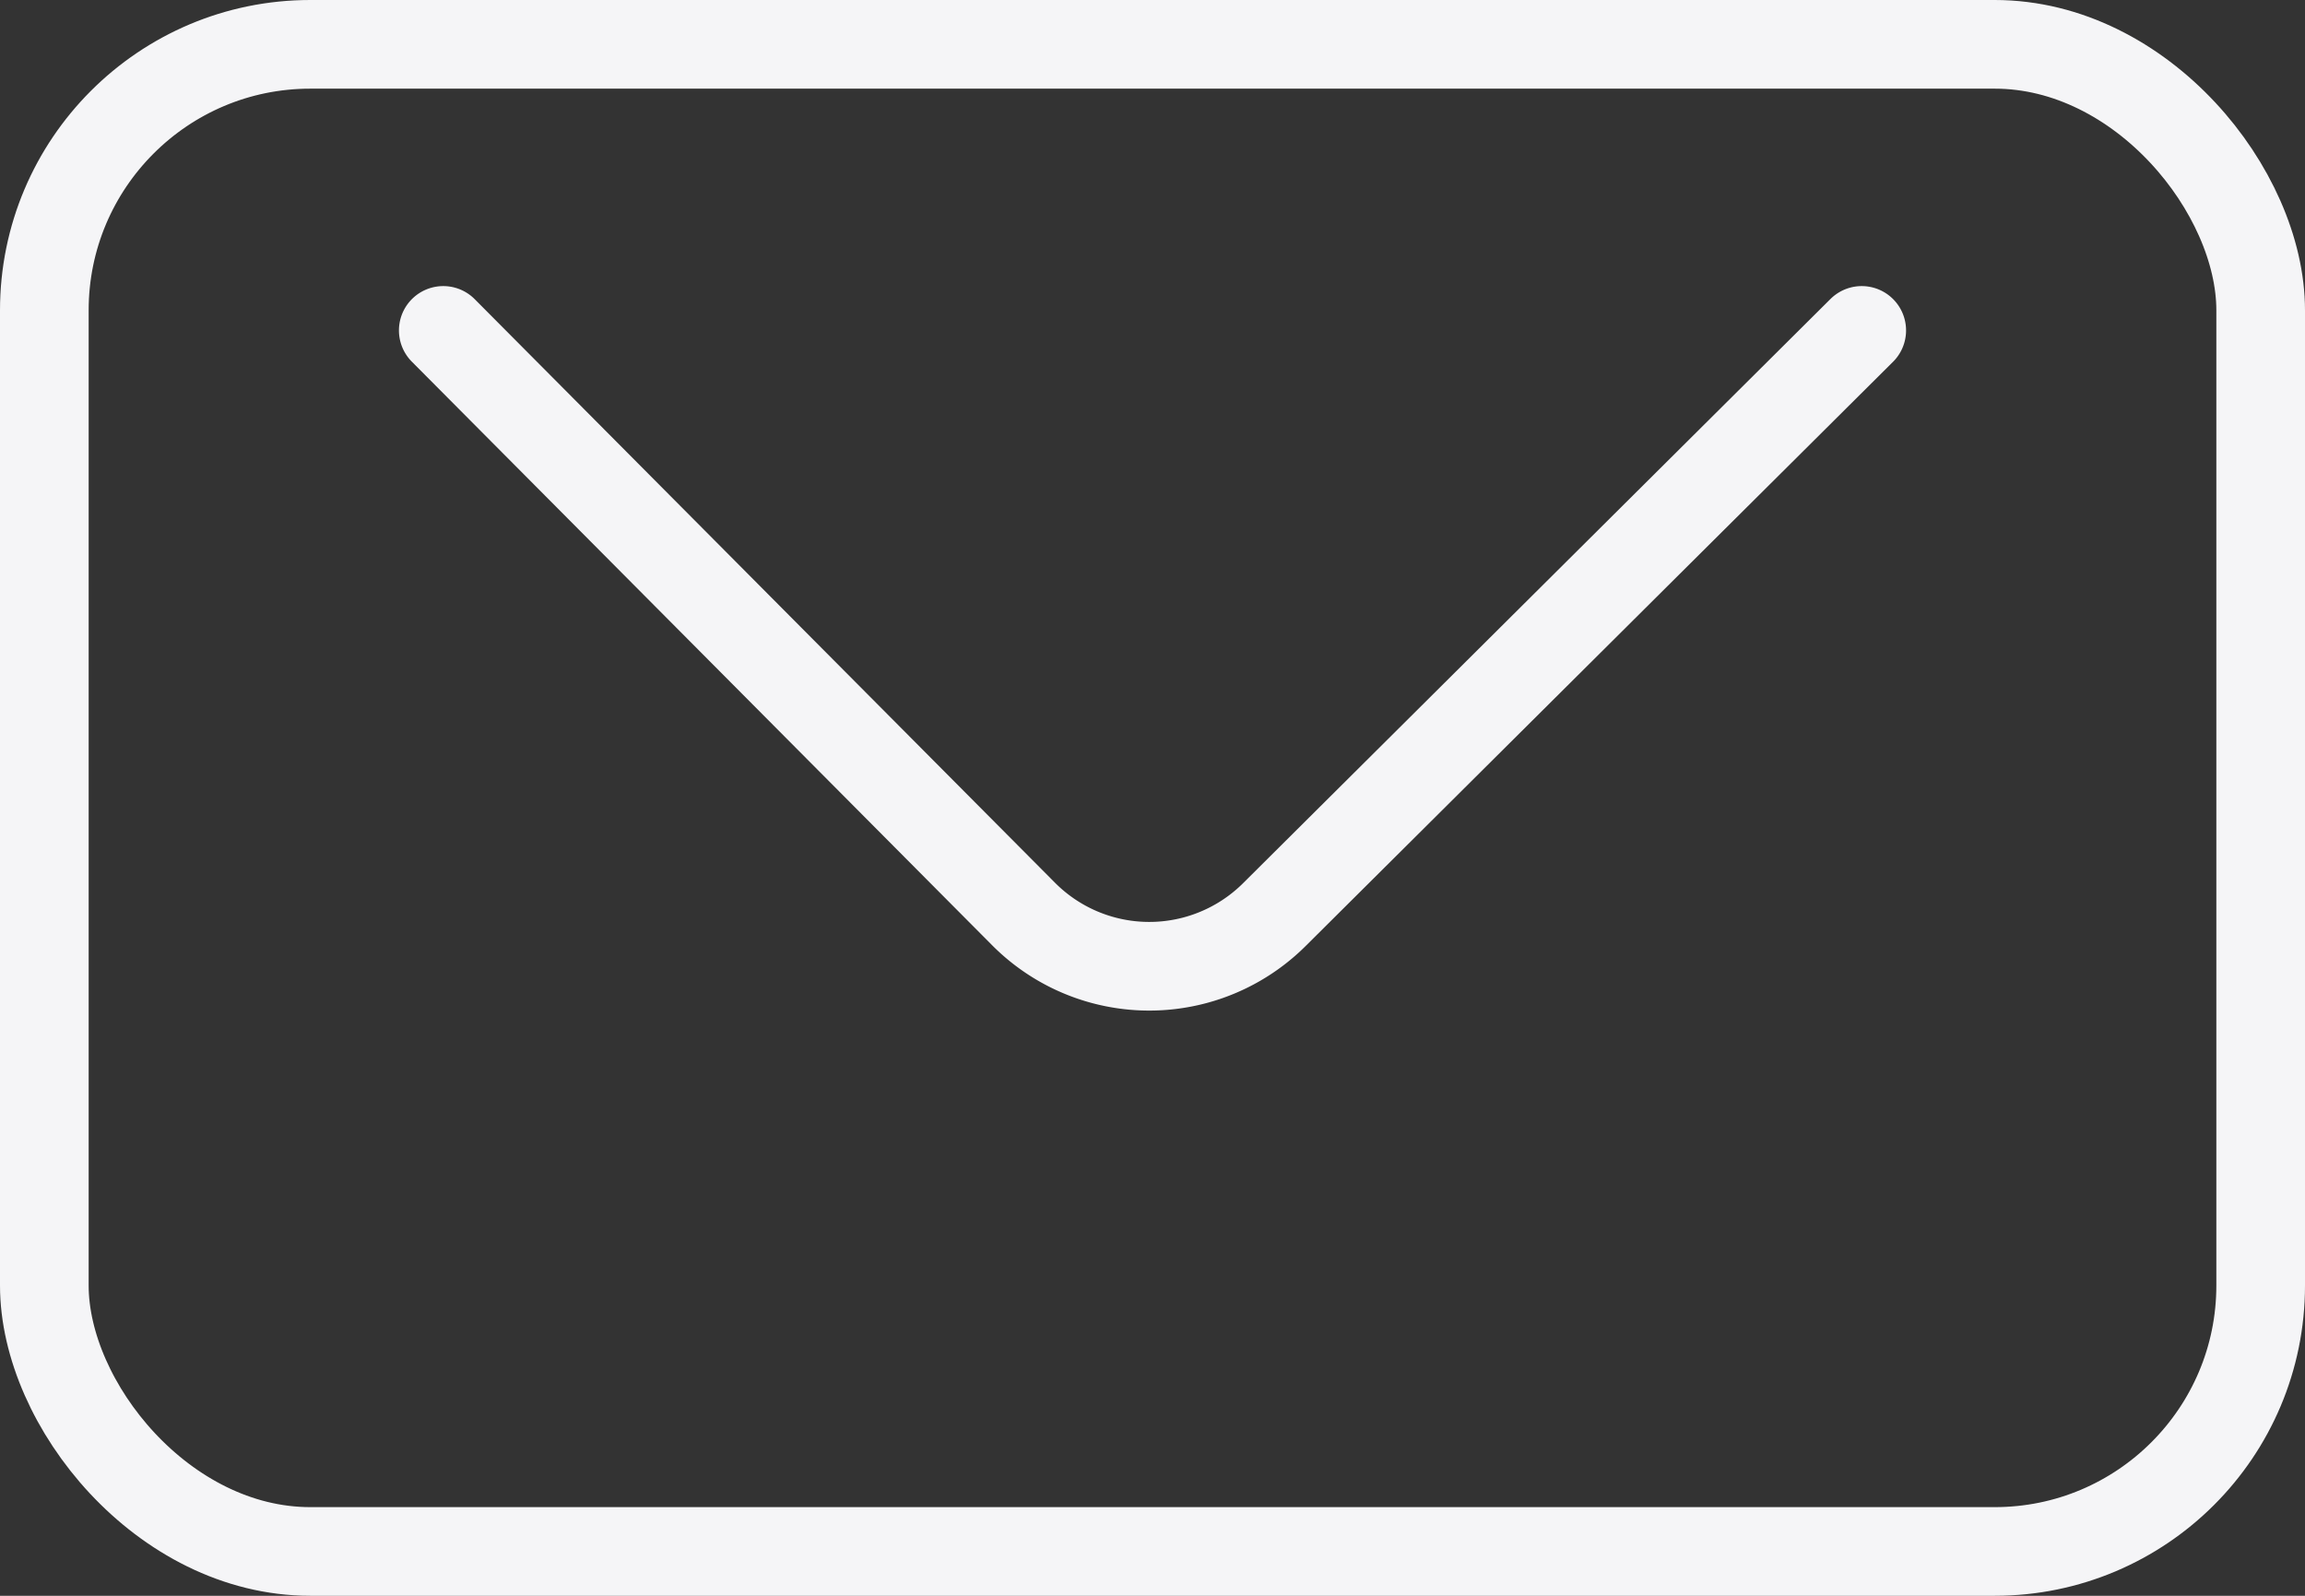
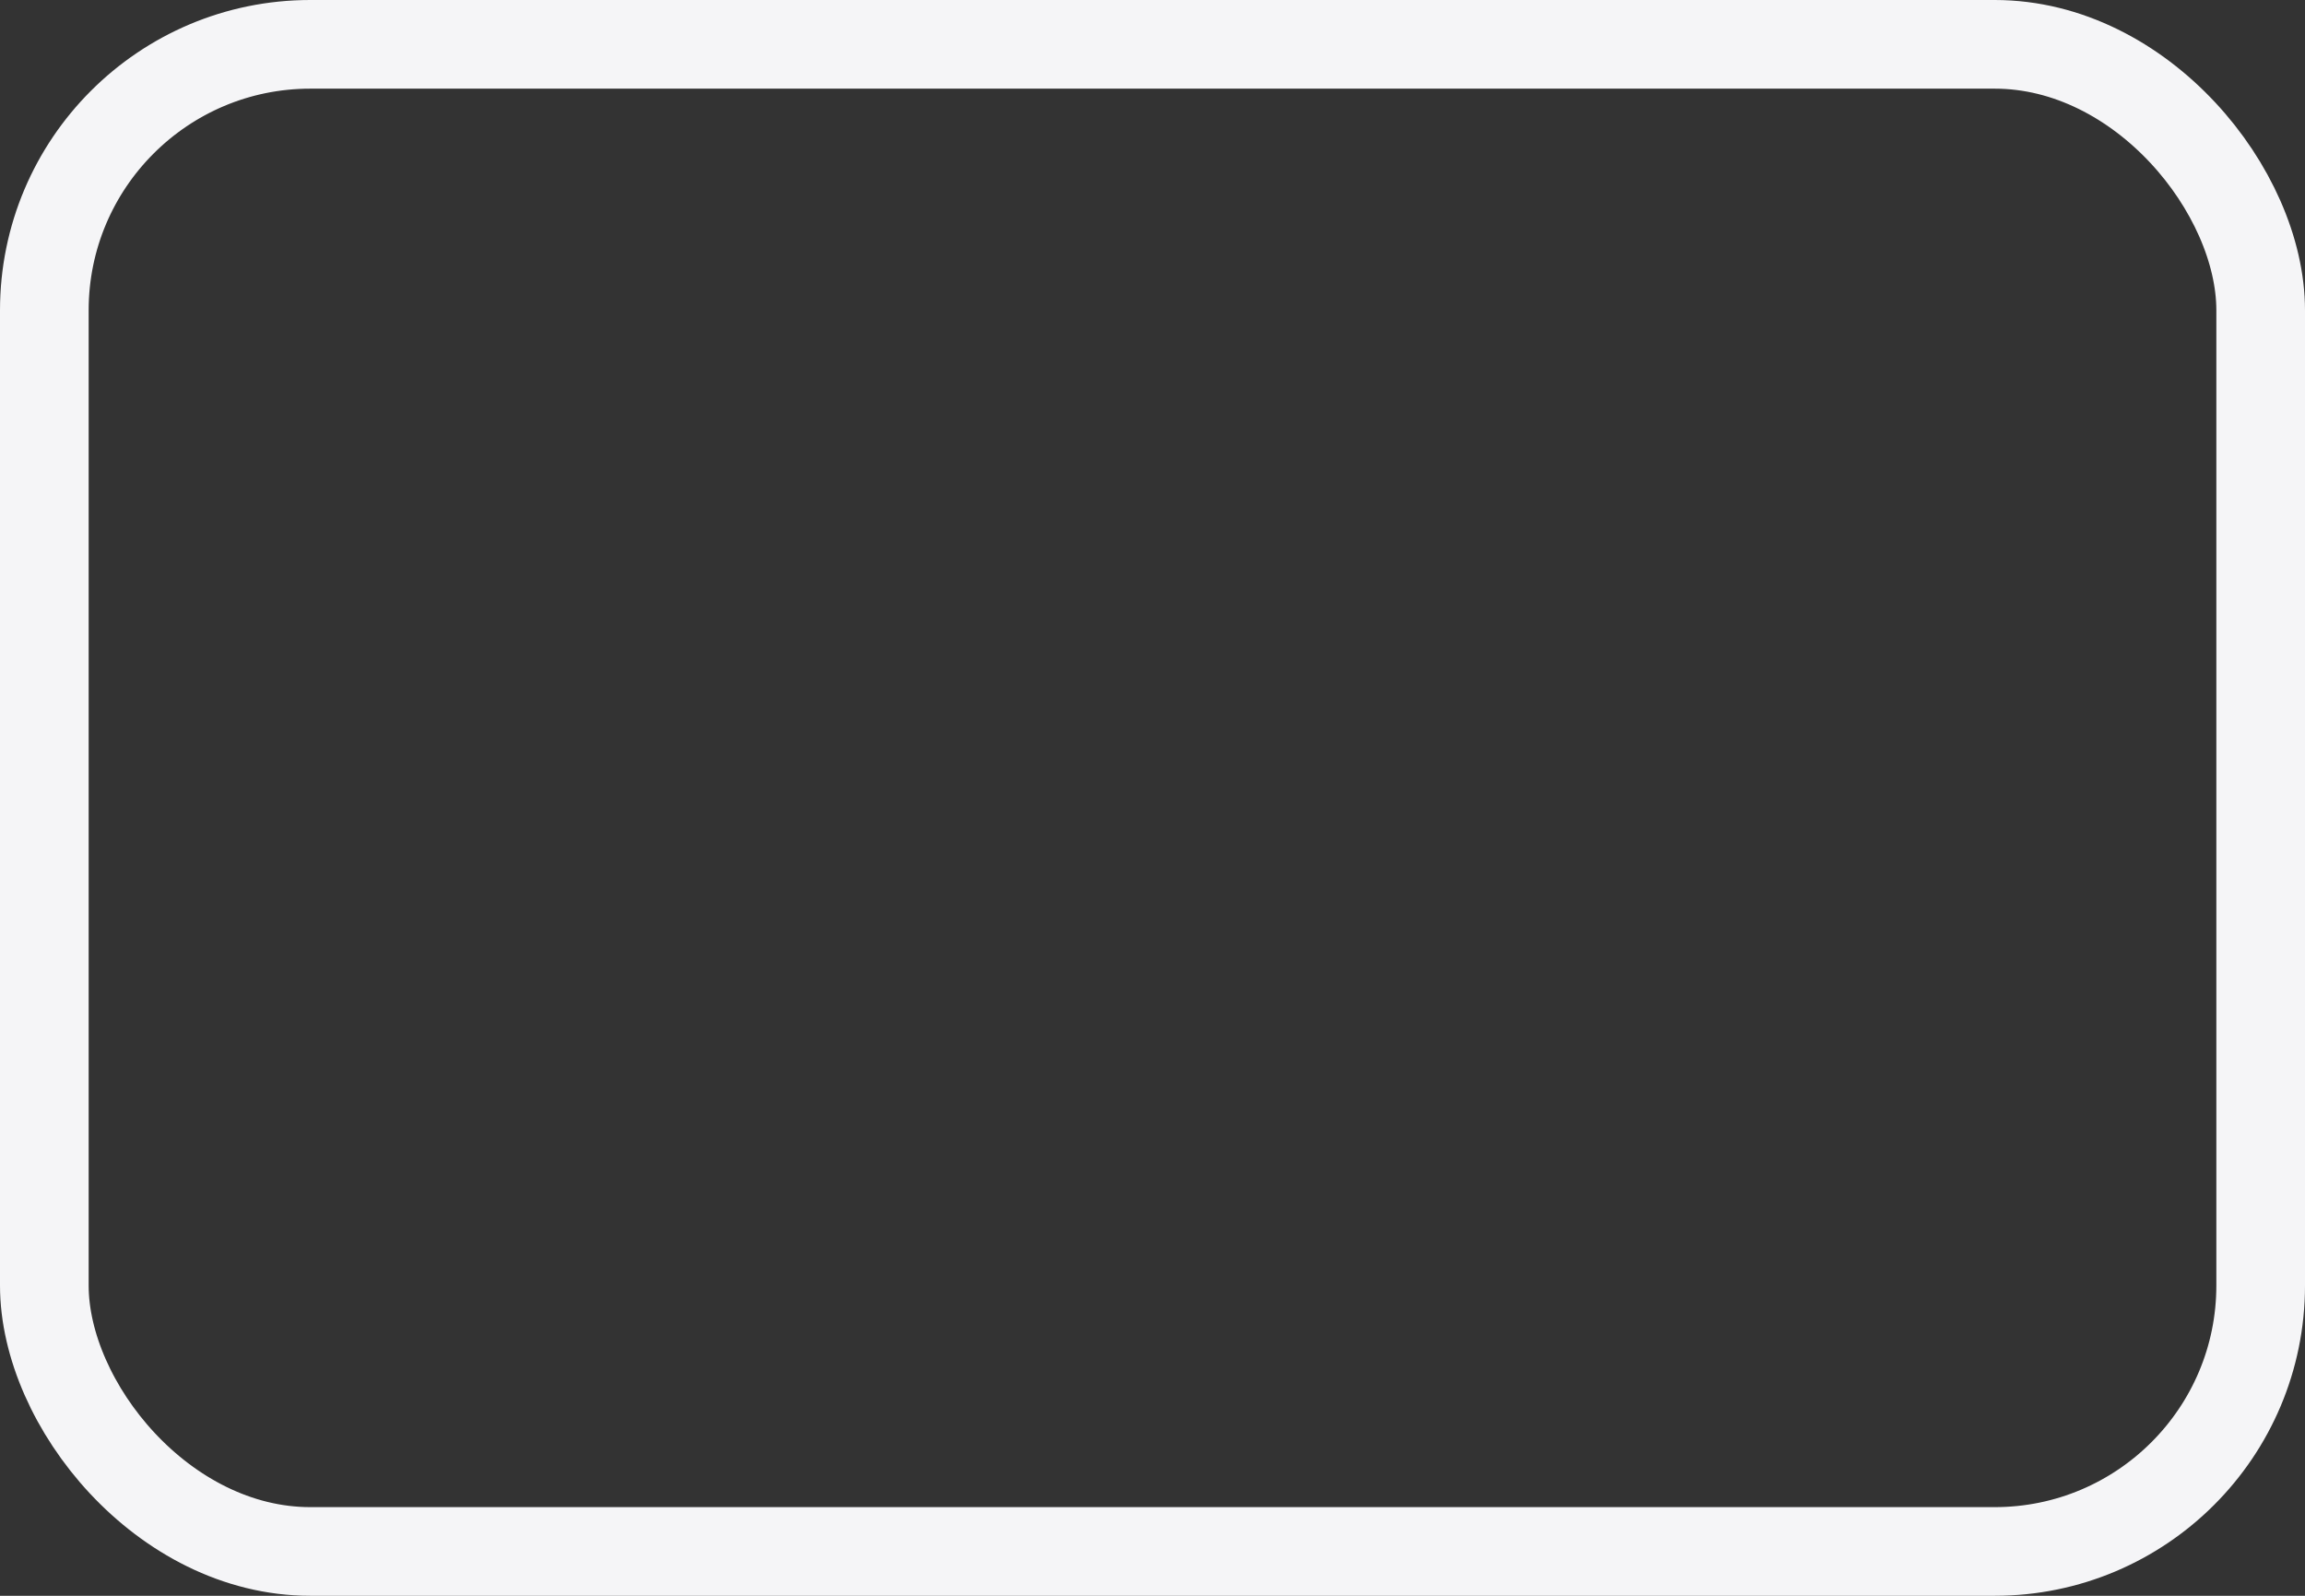
<svg xmlns="http://www.w3.org/2000/svg" width="26" height="18" viewBox="0 0 26 18">
  <rect x="0" y="0" width="26" height="18" fill="#333333" stroke="none" />
  <g stroke="#F5F5F7" fill="none" fill-rule="evenodd">
    <rect x=".5" y=".5" width="25" height="17" rx="3" />
-     <path d="m5 3.727 6.545 6.582a2 2 0 0 0 2.829.008s0 0 0 0L21 3.727h0" stroke-linecap="round" />
  </g>
</svg>